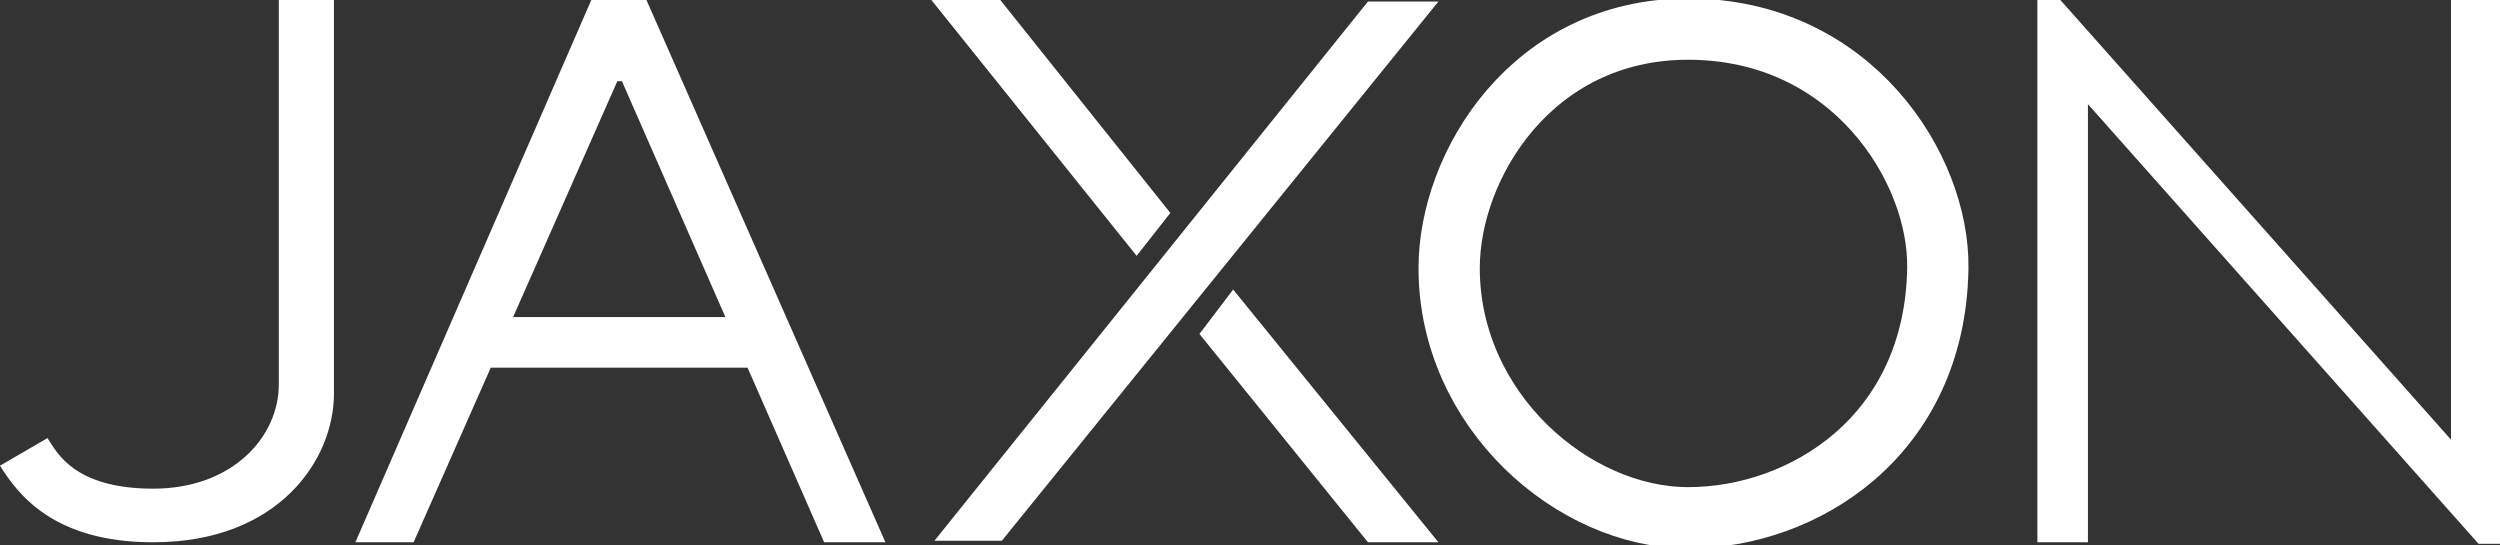
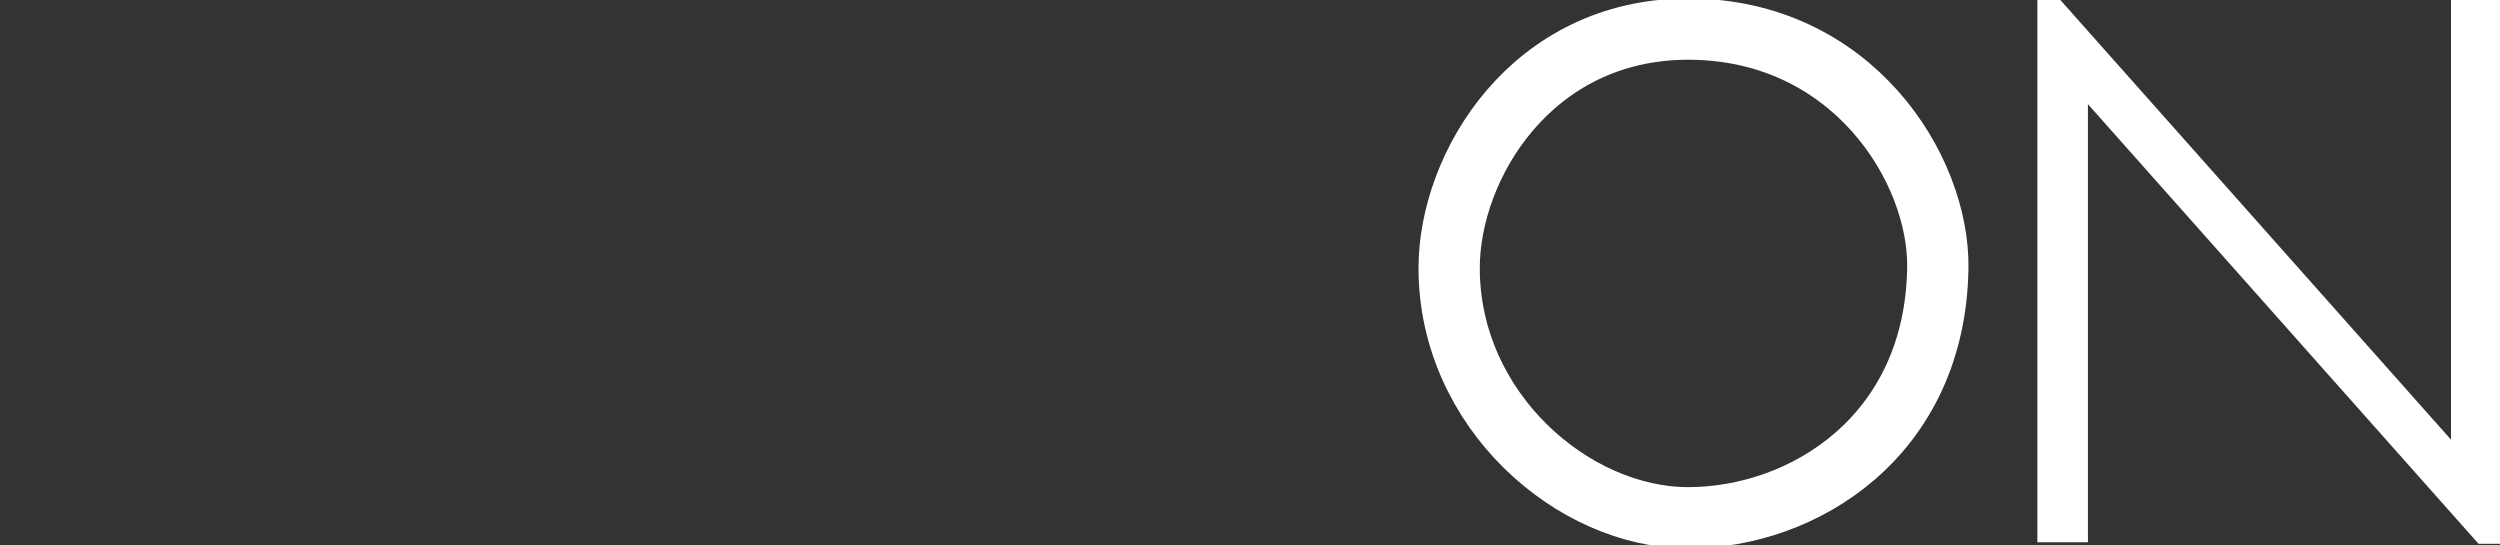
<svg xmlns="http://www.w3.org/2000/svg" fill="#fff" viewBox="0 0 816 178" height="178" width="816">
  <rect x="0" y="0" width="816" height="178" fill="#333333" stroke="none" />
  <g clip-path="url(#clip0_73_1248)">
-     <path d="M91 125.5V0H109V128.5C109 150 91 177 50 177C17.5 177 5.833 161.333 0 152L15.5 143C18.5 147.5 24 159.5 50 159.5C76 159.5 91 142.5 91 125.5Z" />
-     <path d="M116 177L193 0H211L289 177H269L244.003 120H160.186L135 177H116ZM167.477 103.5H236.767L203 26.5H201.5L167.477 103.5Z" clip-rule="evenodd" fill-rule="evenodd" />
-     <path d="M305 0H326.5L382 69.5L371 83.5L304 0H305ZM327 176.5H305L446.5 0.5H469.5L327 176.5ZM402.5 94.5L391.5 109L446.5 177H469.5L402.5 94.5Z" clip-rule="evenodd" fill-rule="evenodd" />
    <path stroke-width="20" fill="none" stroke="#fff" d="M473.002 87.5C473.003 54 500.003 9.5 551.002 9.5C604.503 9.5 633.003 55 632.503 87.5C631.656 142.5 588.503 169 551.002 169C513.501 169 473.001 134 473.002 87.5Z" />
    <path d="M665 0V177H681.5V34L809 177.5H816V0H800V143.5L672.5 0H665Z" />
  </g>
</svg>